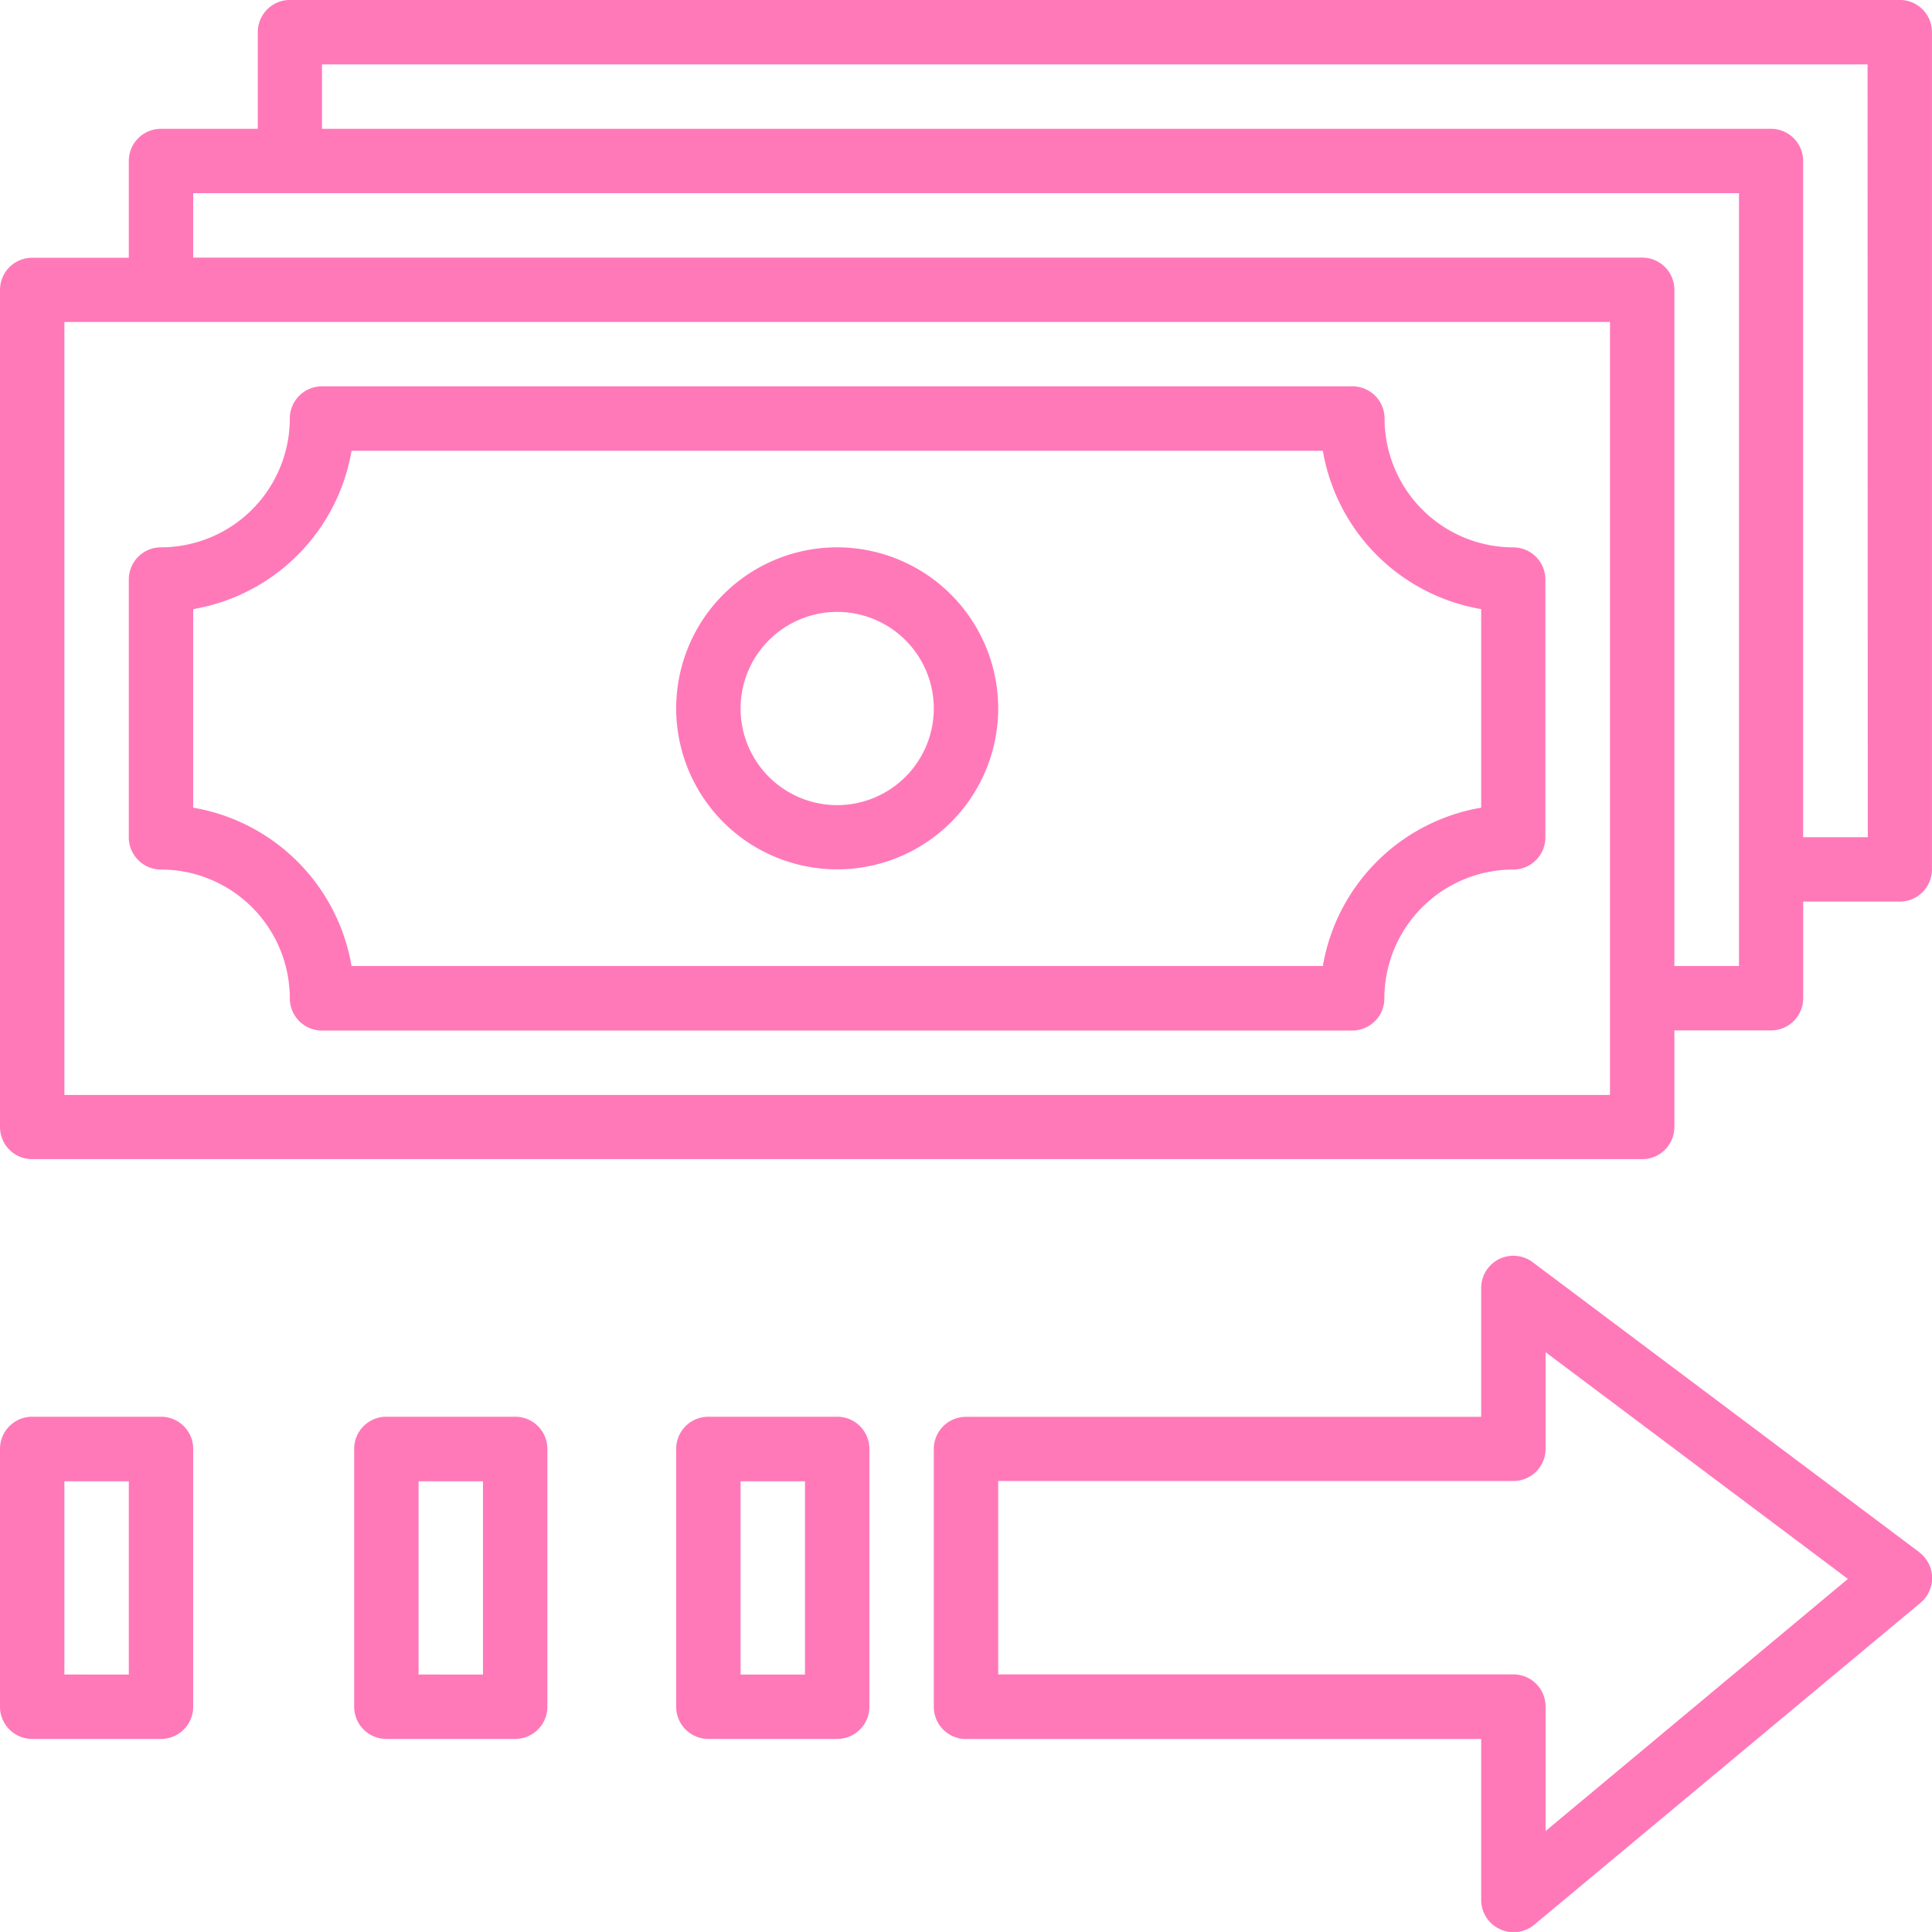
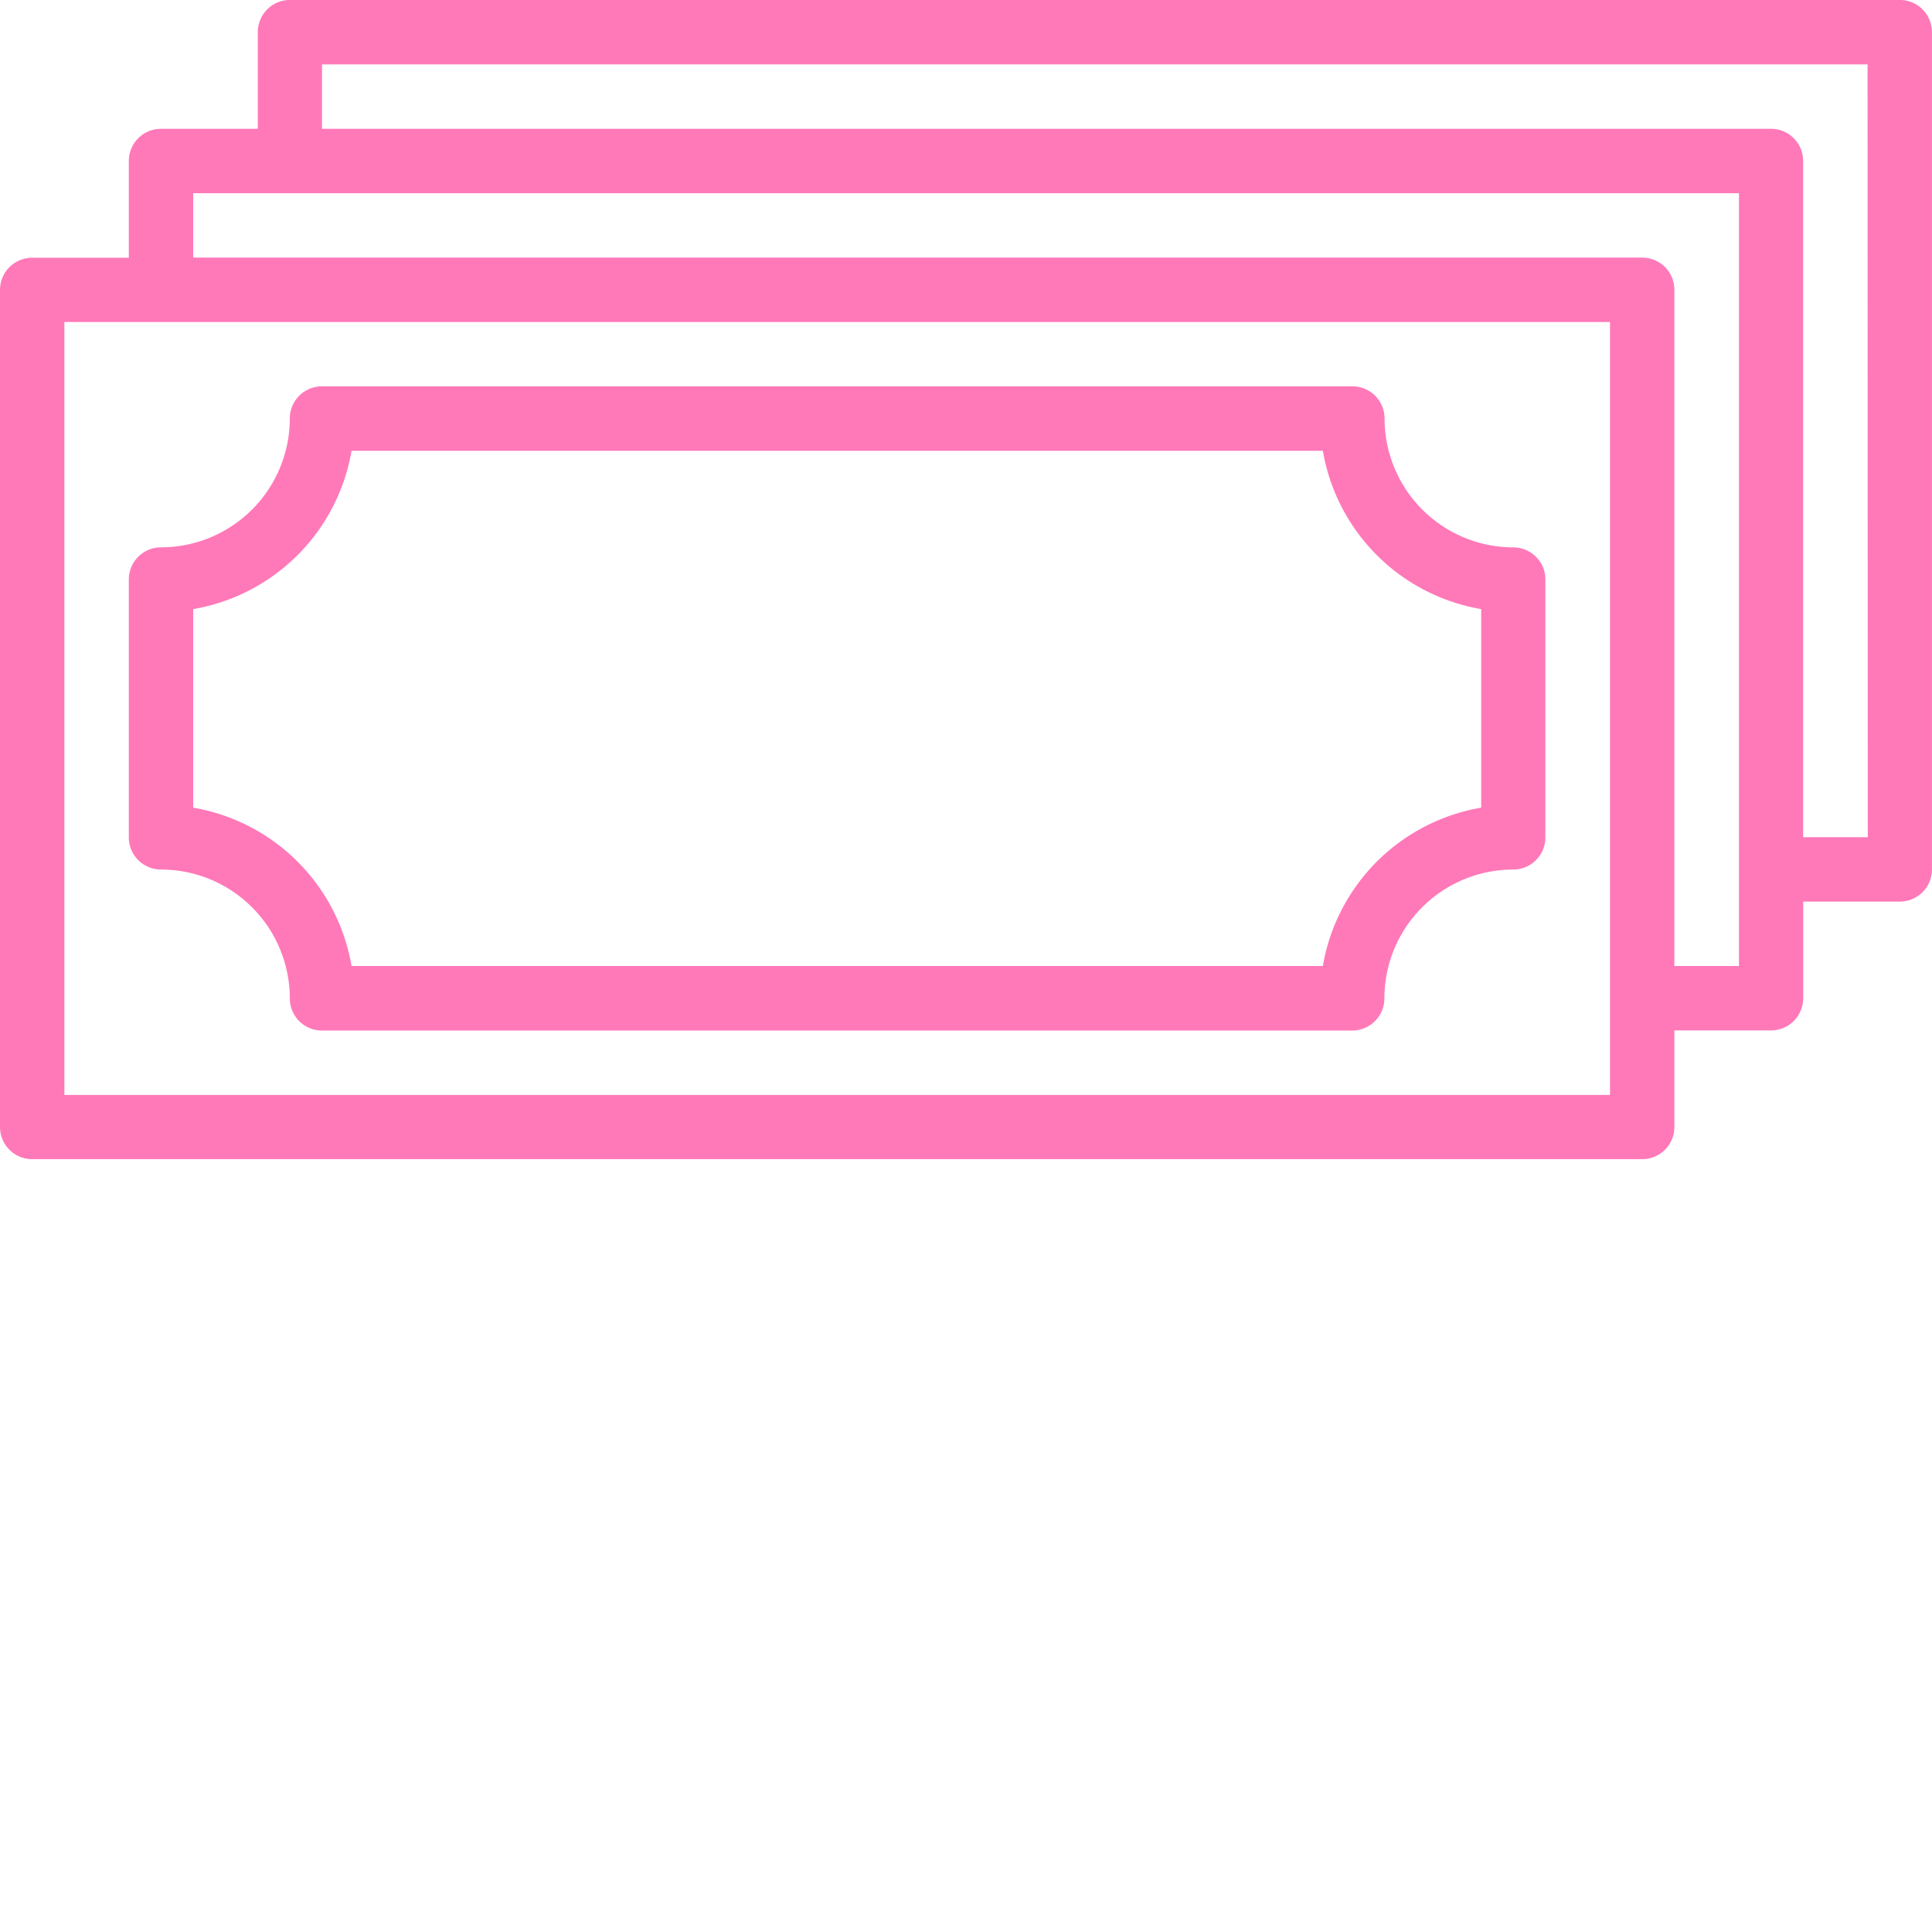
<svg xmlns="http://www.w3.org/2000/svg" id="transfer-money" width="41.218" height="41.217" viewBox="0 0 41.218 41.217">
  <g id="Group_389" data-name="Group 389" transform="translate(2.748 8.243)">
    <g id="Group_388" data-name="Group 388">
      <path id="Path_736" data-name="Path 736" d="M61.539,99.436a2.751,2.751,0,0,1-2.748-2.748A.686.686,0,0,0,58.1,96H36.122a.686.686,0,0,0-.687.687,2.751,2.751,0,0,1-2.748,2.748.686.686,0,0,0-.687.687v5.5a.686.686,0,0,0,.687.687,2.751,2.751,0,0,1,2.748,2.748.686.686,0,0,0,.687.687H58.1a.686.686,0,0,0,.687-.687,2.751,2.751,0,0,1,2.748-2.748.686.686,0,0,0,.687-.687v-5.5A.686.686,0,0,0,61.539,99.436Zm-.687,5.553a4.133,4.133,0,0,0-3.378,3.378H36.752a4.133,4.133,0,0,0-3.378-3.378v-4.236a4.133,4.133,0,0,0,3.378-3.378H57.474a4.133,4.133,0,0,0,3.378,3.378Z" transform="translate(-32 -96.001)" fill="#FF79B9" />
    </g>
  </g>
  <g id="Group_391" data-name="Group 391" transform="translate(14.426 11.678)">
    <g id="Group_390" data-name="Group 390">
-       <path id="Path_737" data-name="Path 737" d="M171.435,136a3.435,3.435,0,1,0,3.435,3.435A3.439,3.439,0,0,0,171.435,136Zm0,5.5a2.061,2.061,0,1,1,2.061-2.061A2.063,2.063,0,0,1,171.435,141.5Z" transform="translate(-168 -136.001)" fill="#FF79B9" />
-     </g>
+       </g>
  </g>
  <g id="Group_393" data-name="Group 393" transform="translate(0 0)">
    <g id="Group_392" data-name="Group 392" transform="translate(0 0)">
      <path id="Path_738" data-name="Path 738" d="M40.53,0H6.183A.686.686,0,0,0,5.5.688V2.749H3.435a.686.686,0,0,0-.687.687V5.5H.687A.686.686,0,0,0,0,6.184V24.044a.686.686,0,0,0,.687.687H35.035a.686.686,0,0,0,.687-.687V21.984h2.061a.686.686,0,0,0,.687-.687V19.236H40.53a.686.686,0,0,0,.687-.687V.688A.686.686,0,0,0,40.53,0ZM34.348,21.3v2.061H1.374V6.871H34.348ZM37.1,20.61H35.722V6.184a.686.686,0,0,0-.687-.687H4.122V4.123H37.1Zm2.748-2.748H38.469V3.436a.686.686,0,0,0-.687-.687H6.87V1.375H39.843Z" transform="translate(0 -0.001)" fill="#FF79B9" />
    </g>
  </g>
  <g id="Group_395" data-name="Group 395" transform="translate(19.922 26.791)">
    <g id="Group_394" data-name="Group 394">
-       <path id="Path_739" data-name="Path 739" d="M253.021,318.316l-8.243-6.183a.687.687,0,0,0-1.1.55v2.748H232.687a.686.686,0,0,0-.687.687v5.5a.686.686,0,0,0,.687.687h10.991v3.435a.686.686,0,0,0,.4.622.677.677,0,0,0,.291.065.692.692,0,0,0,.44-.159l8.243-6.87a.687.687,0,0,0-.028-1.077Zm-7.969,5.952v-2.655a.686.686,0,0,0-.687-.687H233.374V316.8h10.991a.686.686,0,0,0,.687-.687v-2.061l6.45,4.837Z" transform="translate(-232 -311.995)" fill="#FF79B9" />
-     </g>
+       </g>
  </g>
  <g id="Group_397" data-name="Group 397" transform="translate(14.426 30.226)">
    <g id="Group_396" data-name="Group 396">
-       <path id="Path_740" data-name="Path 740" d="M171.435,352h-2.748a.686.686,0,0,0-.687.687v5.5a.686.686,0,0,0,.687.687h2.748a.686.686,0,0,0,.687-.687v-5.5A.686.686,0,0,0,171.435,352Zm-.687,5.5h-1.374v-4.122h1.374Z" transform="translate(-168 -352.001)" fill="#FF79B9" />
-     </g>
+       </g>
  </g>
  <g id="Group_399" data-name="Group 399" transform="translate(7.556 30.226)">
    <g id="Group_398" data-name="Group 398">
-       <path id="Path_741" data-name="Path 741" d="M91.435,352H88.687a.686.686,0,0,0-.687.687v5.5a.686.686,0,0,0,.687.687h2.748a.686.686,0,0,0,.687-.687v-5.5A.686.686,0,0,0,91.435,352Zm-.687,5.5H89.374v-4.122h1.374Z" transform="translate(-88 -352.001)" fill="#FF79B9" />
-     </g>
+       </g>
  </g>
  <g id="Group_401" data-name="Group 401" transform="translate(0 30.226)">
    <g id="Group_400" data-name="Group 400">
-       <path id="Path_742" data-name="Path 742" d="M3.435,352H.687a.686.686,0,0,0-.687.687v5.5a.686.686,0,0,0,.687.687H3.435a.686.686,0,0,0,.687-.687v-5.5A.686.686,0,0,0,3.435,352Zm-.687,5.5H1.374v-4.122H2.748Z" transform="translate(0 -352.001)" fill="#FF79B9" />
-     </g>
+       </g>
  </g>
</svg>